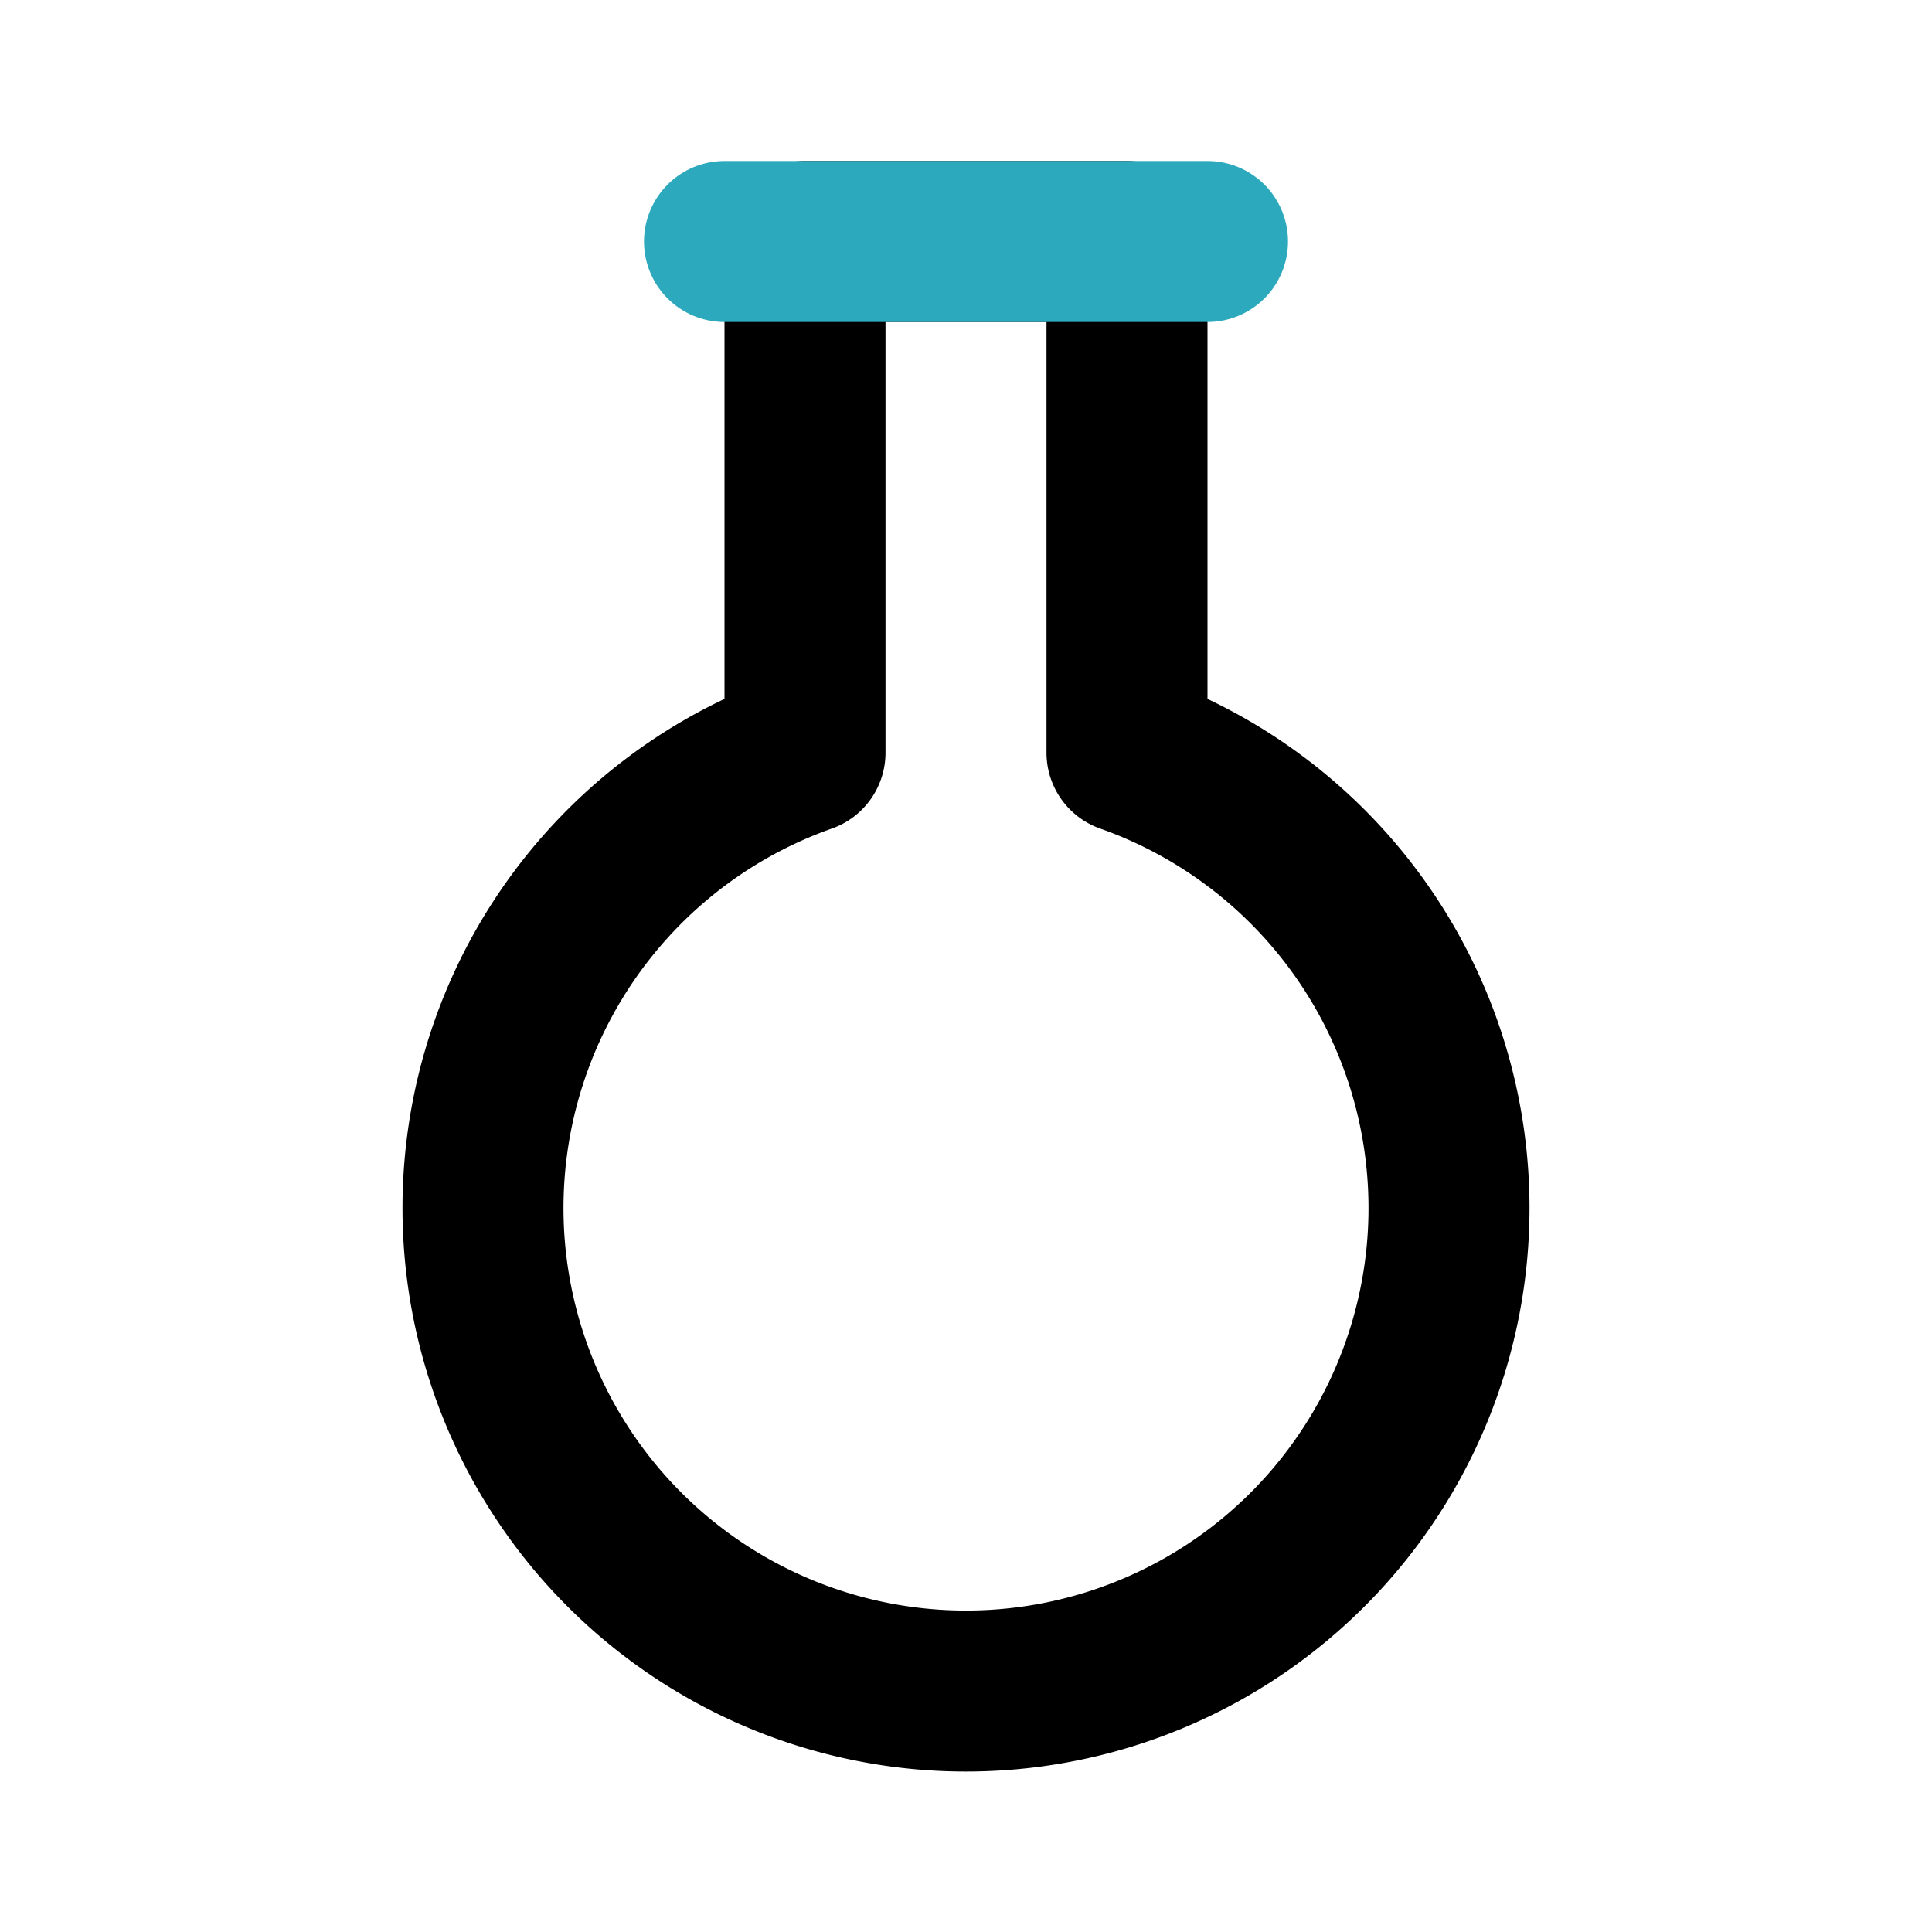
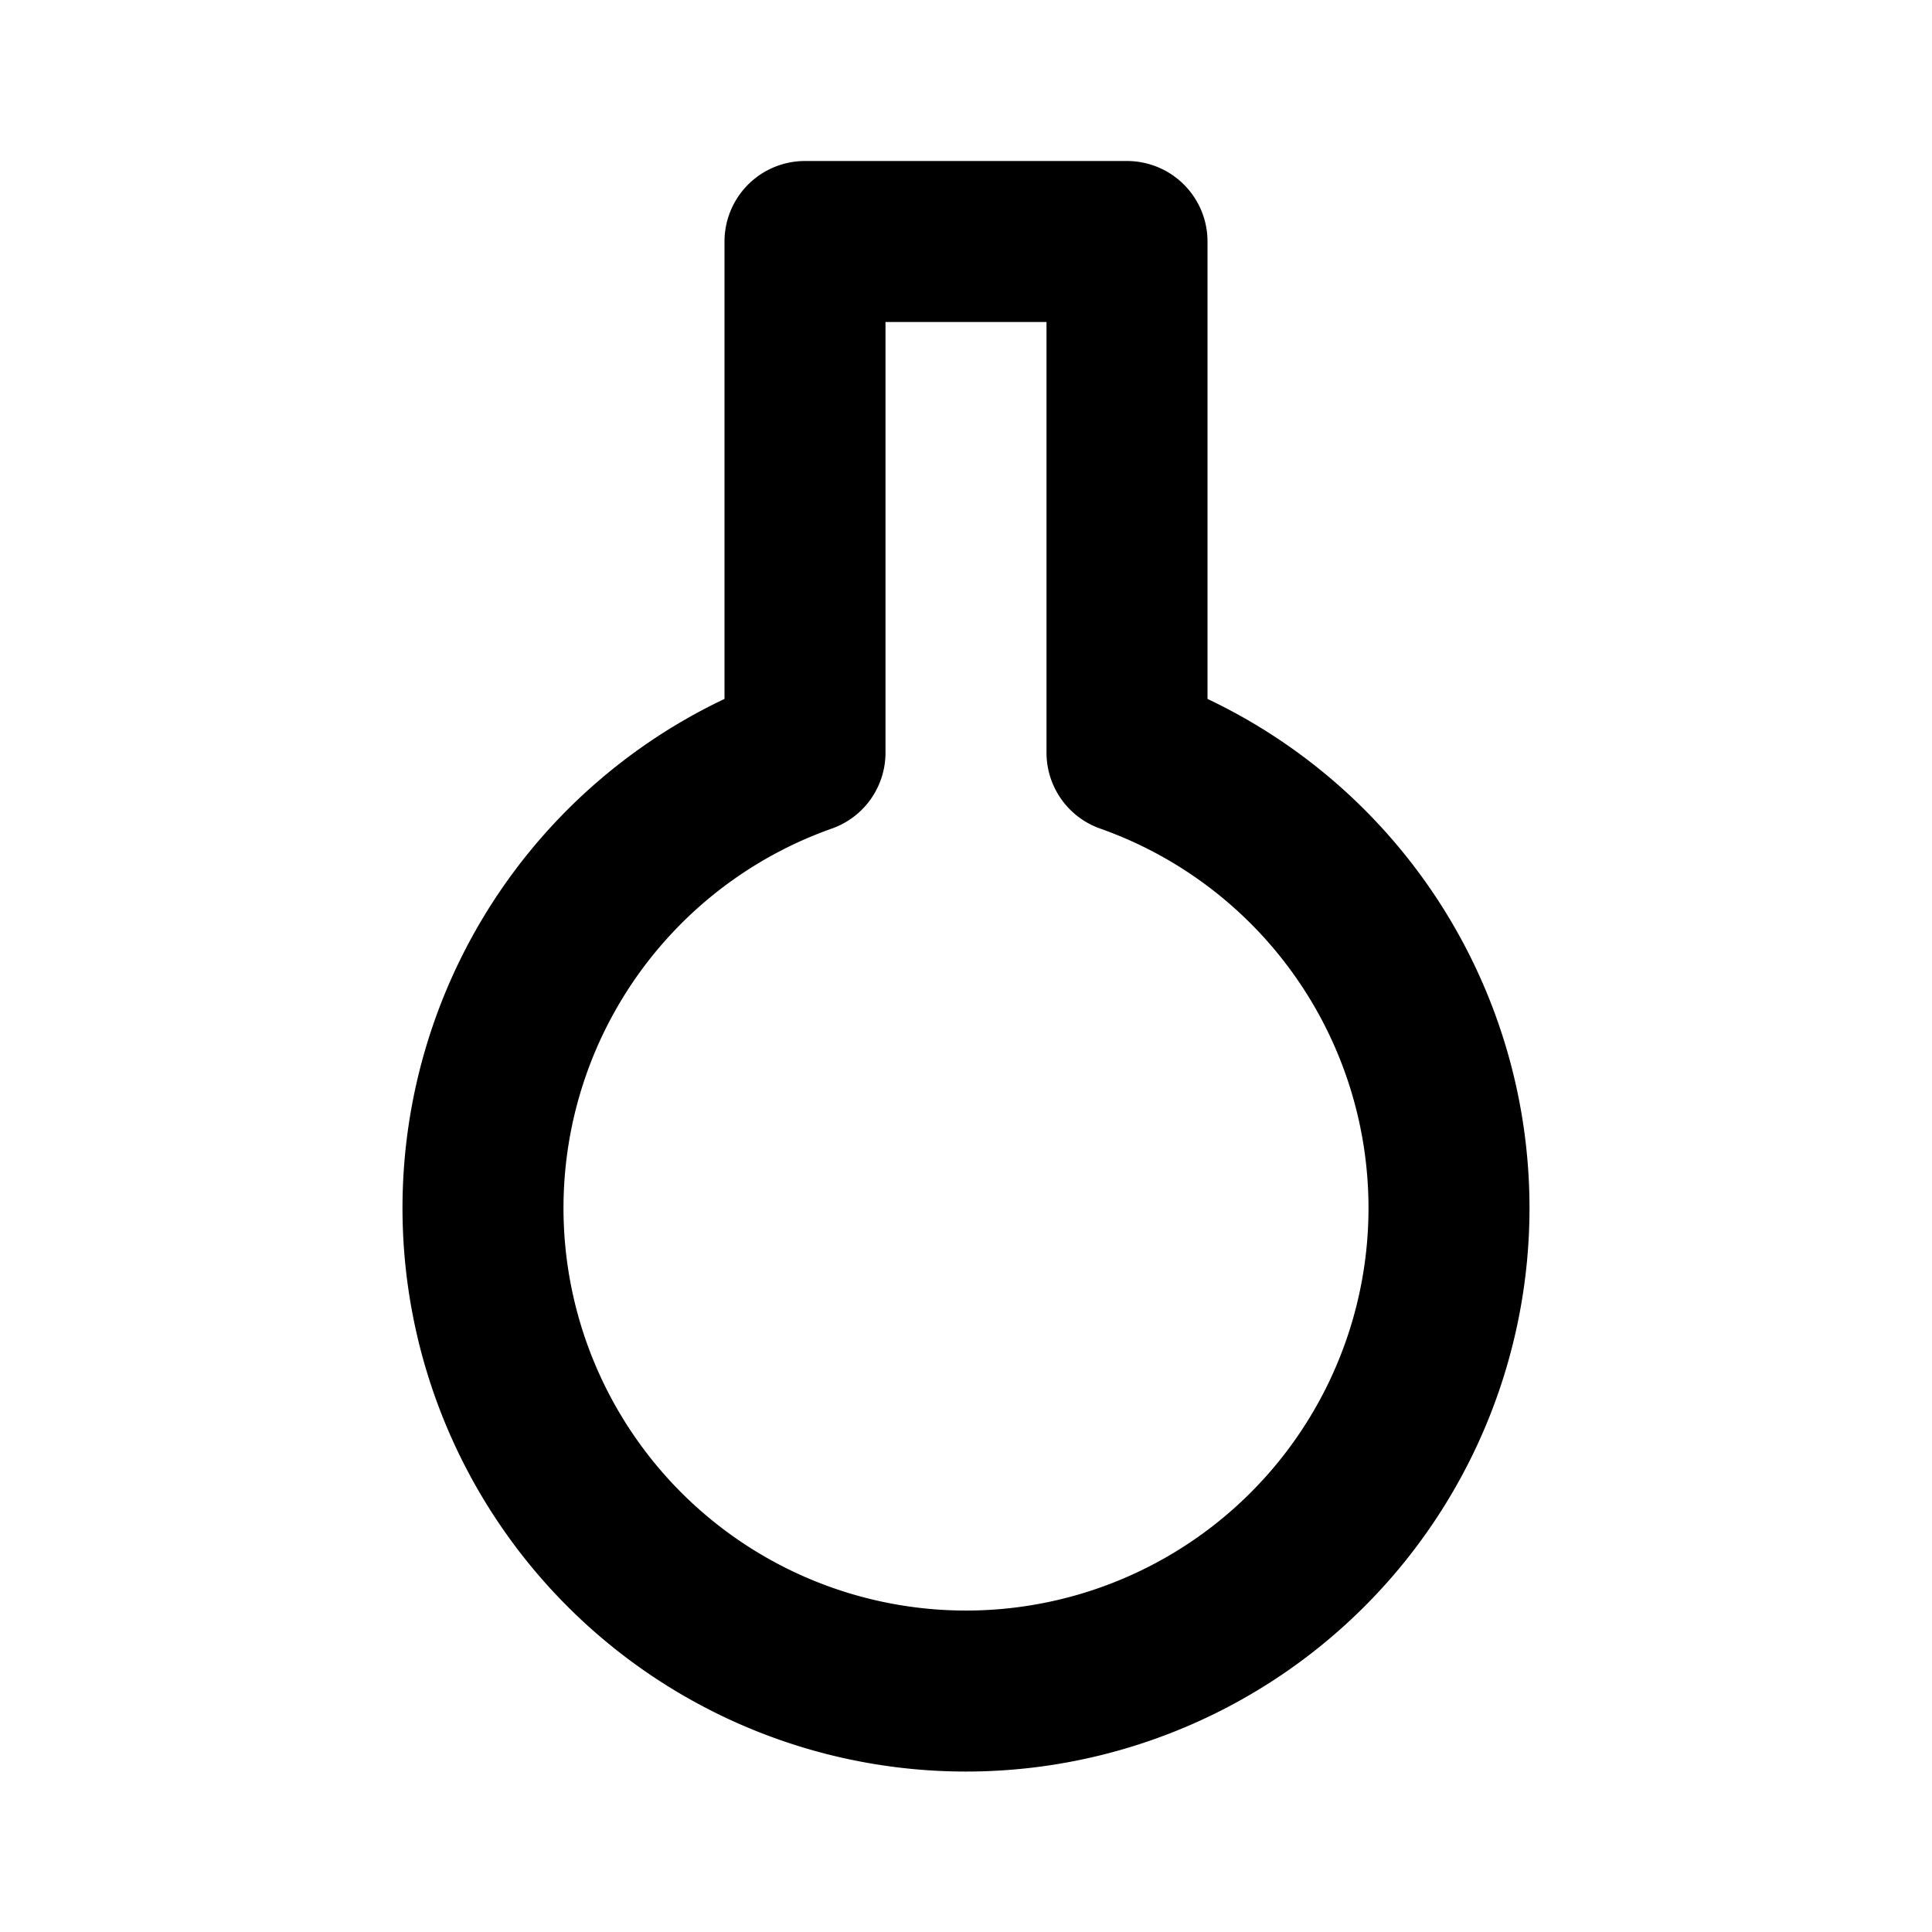
<svg xmlns="http://www.w3.org/2000/svg" fill="#000000" width="800px" height="800px" viewBox="0 0 24 24" id="flask-2" data-name="Line Color" class="icon line-color">
-   <path id="primary" d="M18,15a6,6,0,1,1-8-5.65V3h4V9.35A6,6,0,0,1,18,15Z" style="fill: none; stroke: rgb(0, 0, 0); stroke-linecap: round; stroke-linejoin: round; stroke-width: 2;" />
-   <line id="secondary" x1="9" y1="3" x2="15" y2="3" style="fill: none; stroke: rgb(44, 169, 188); stroke-linecap: round; stroke-linejoin: round; stroke-width: 2;" />
+   <path id="primary" d="M18,15a6,6,0,1,1-8-5.65V3h4V9.35A6,6,0,0,1,18,15" style="fill: none; stroke: rgb(0, 0, 0); stroke-linecap: round; stroke-linejoin: round; stroke-width: 2;" />
</svg>